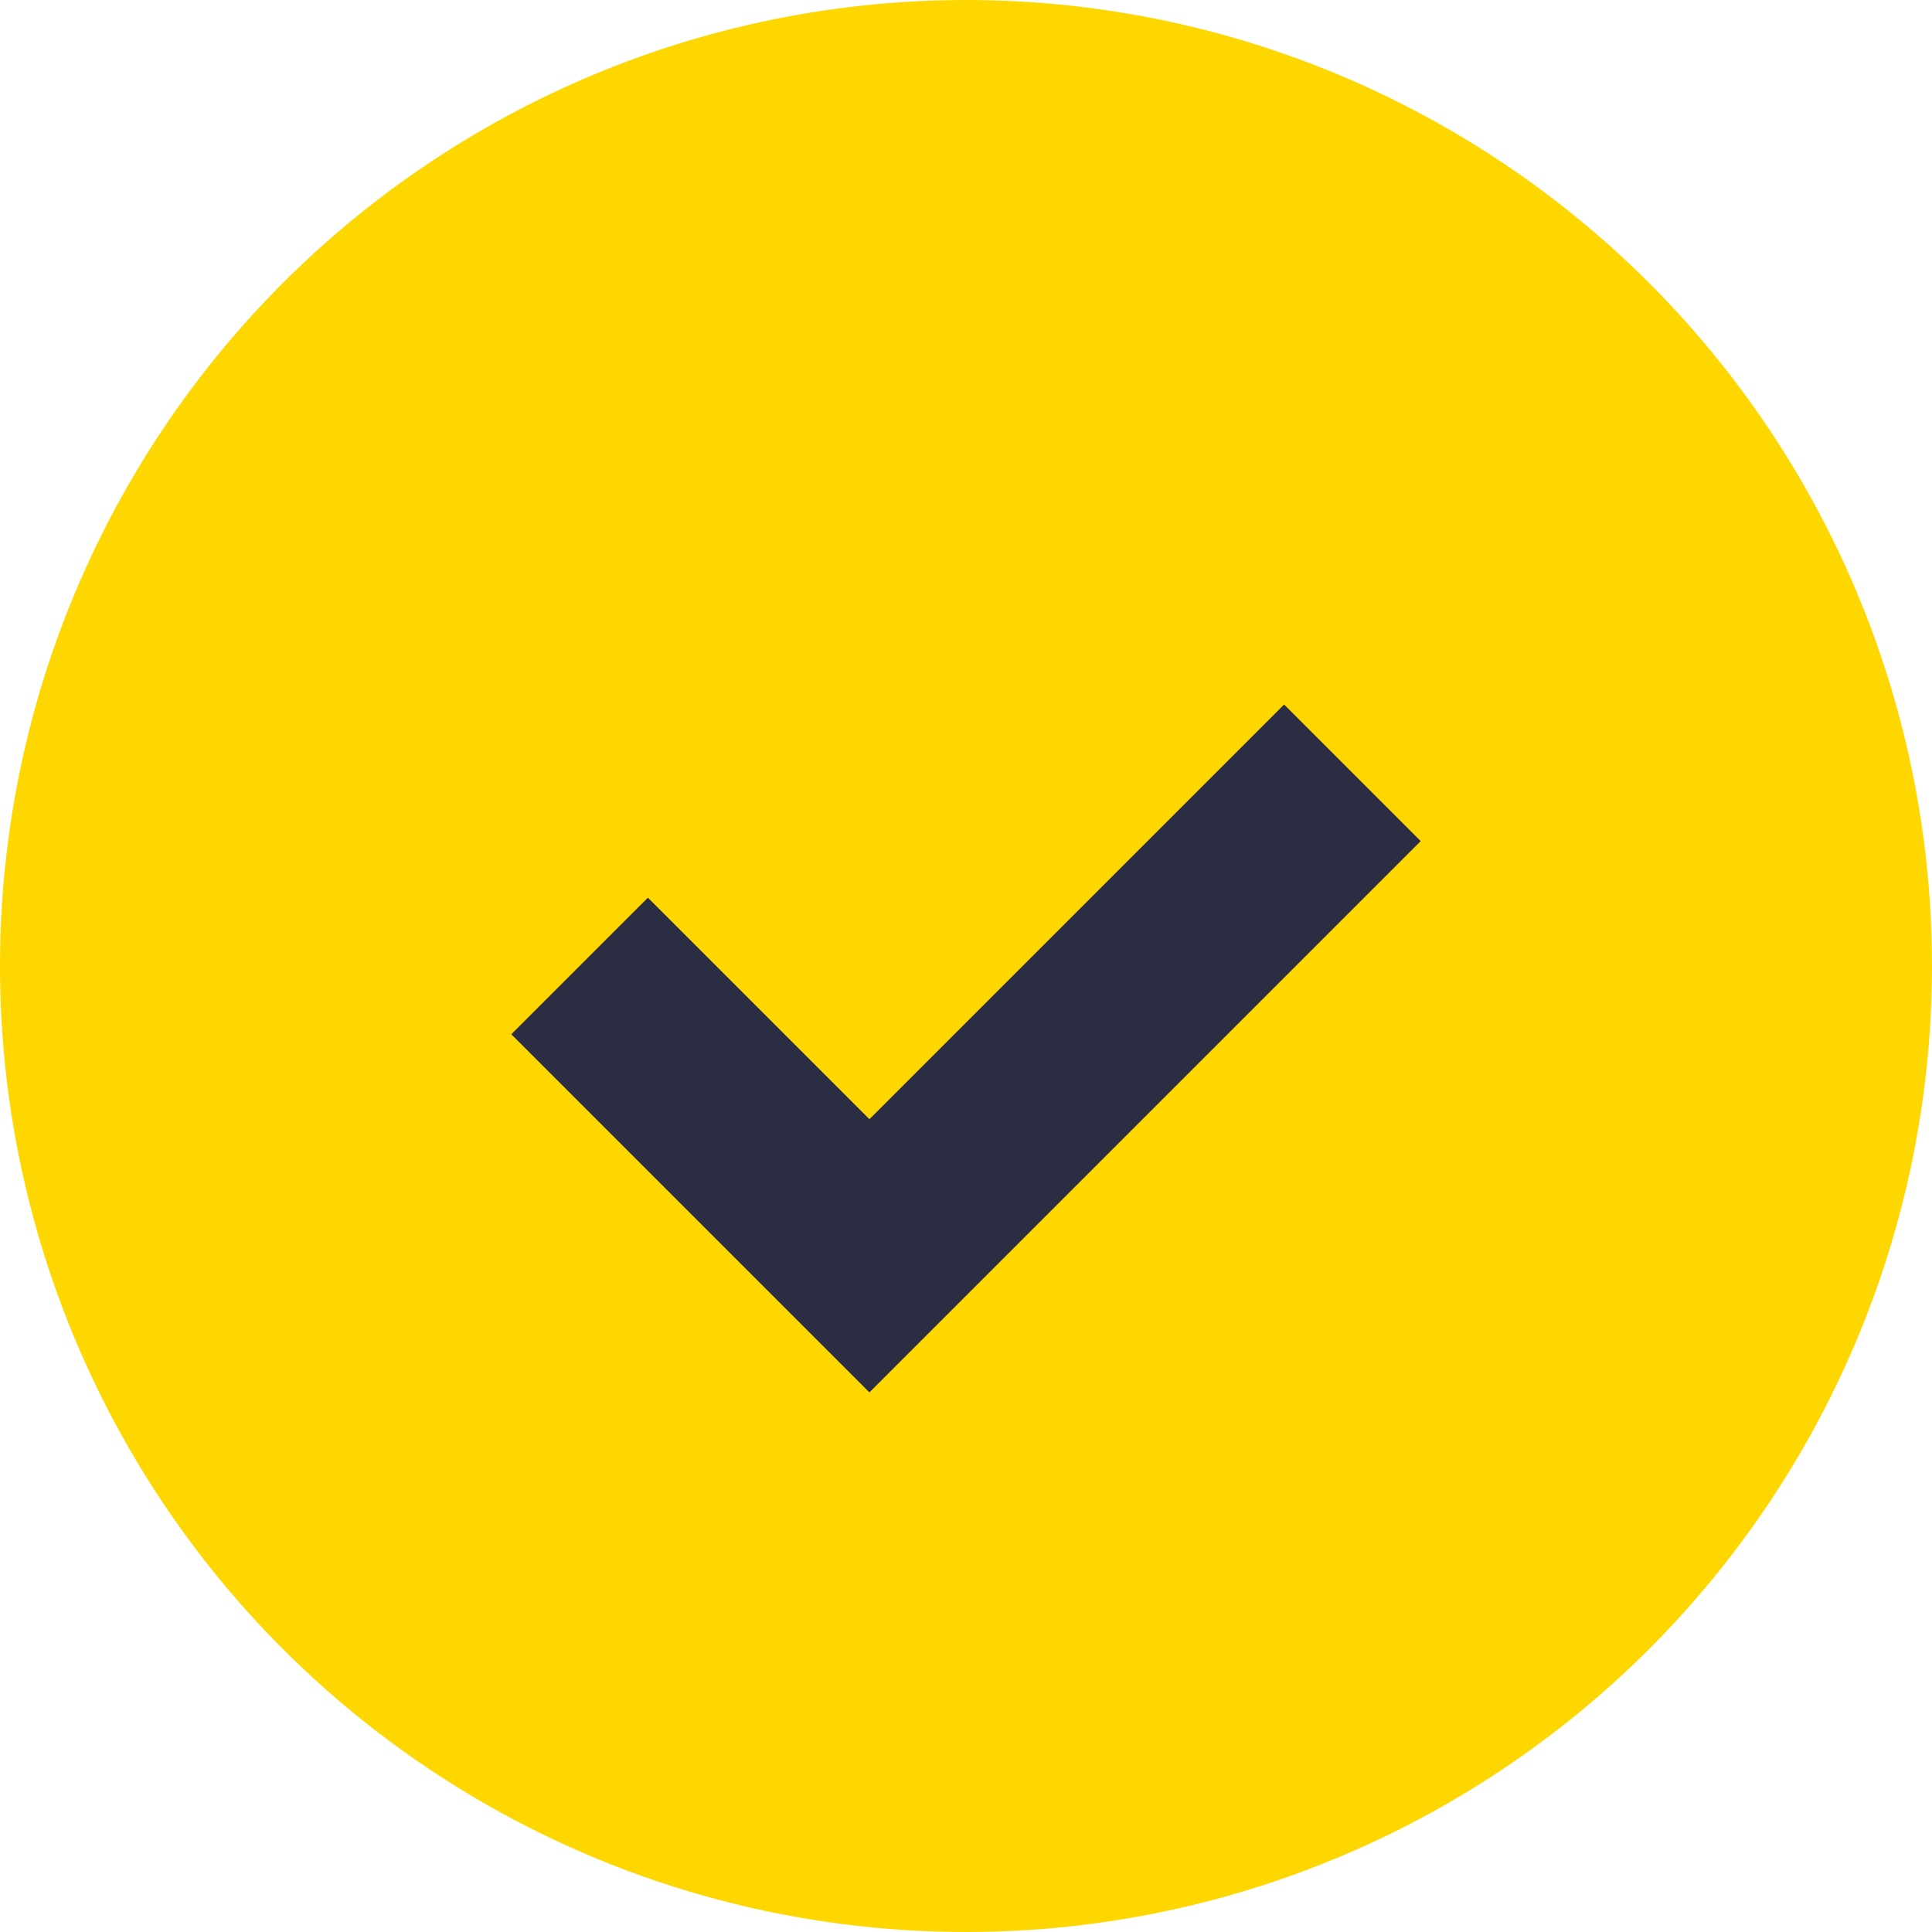
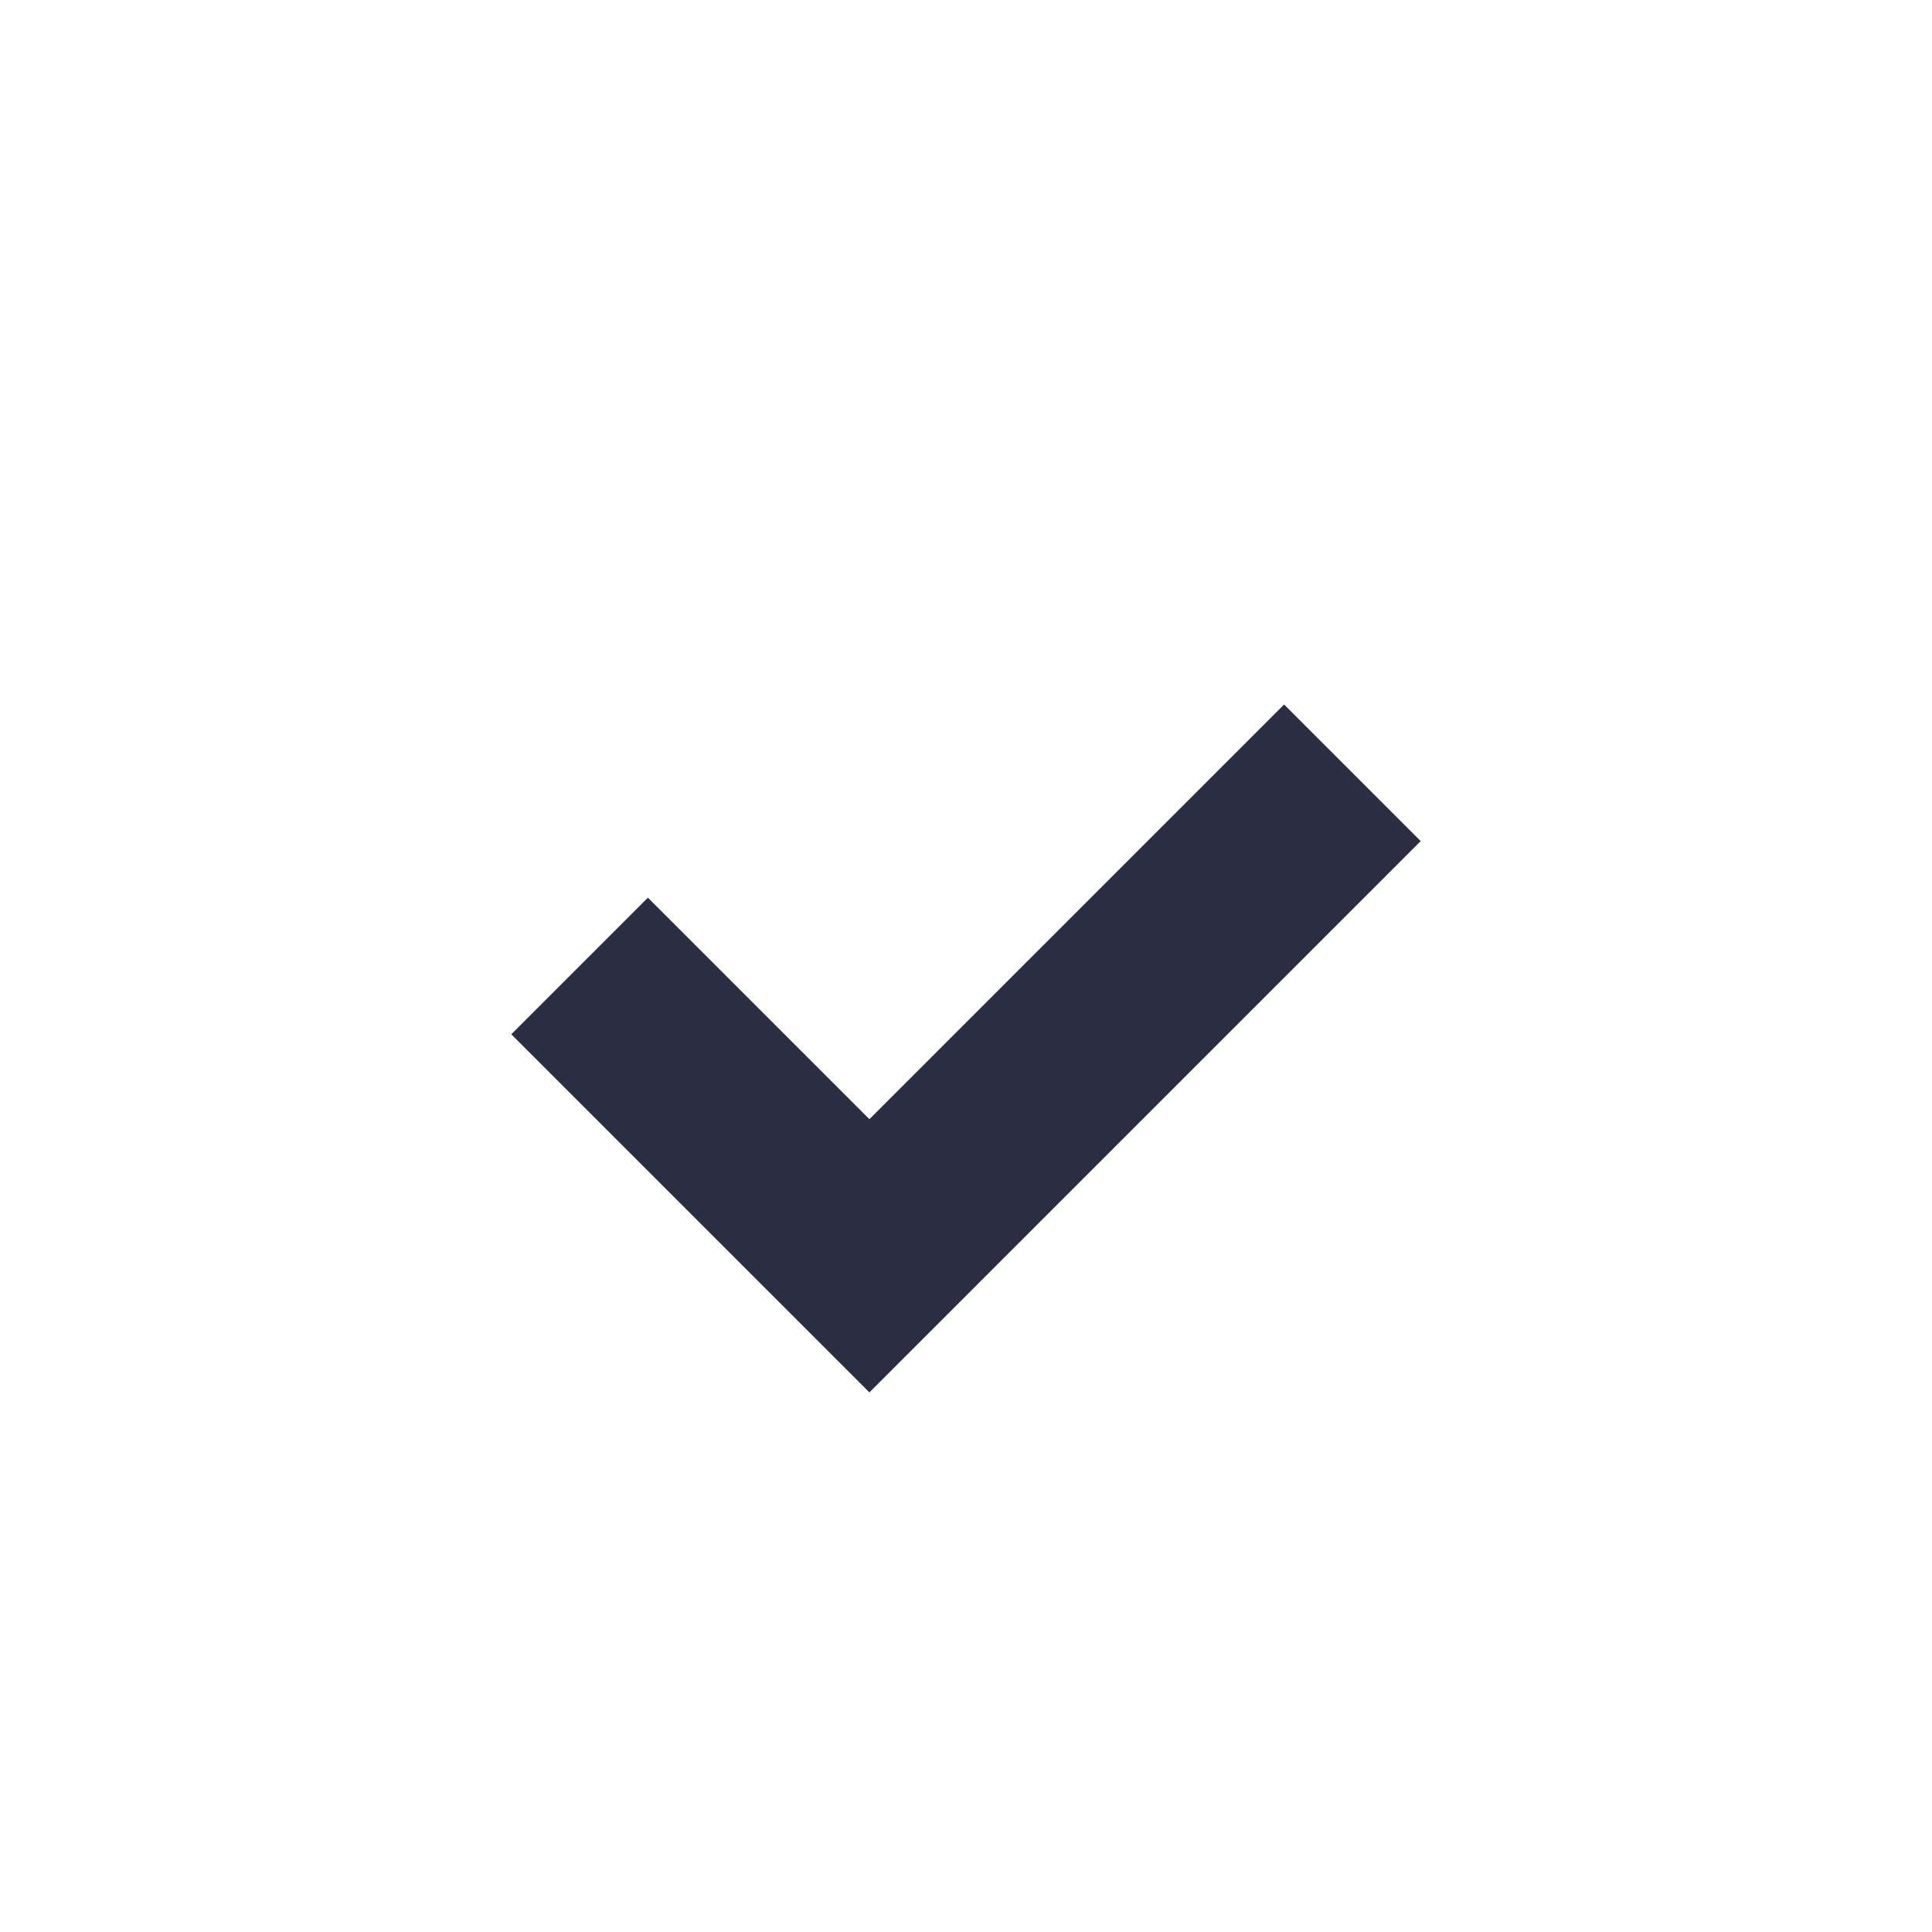
<svg xmlns="http://www.w3.org/2000/svg" width="20" height="20" viewBox="0 0 20 20">
-   <circle cx="10" cy="10" r="10" fill="#FFD700" />
  <path d="M6 10l3 3 5-5" stroke="#2B2D42" stroke-width="2" fill="none" />
</svg>